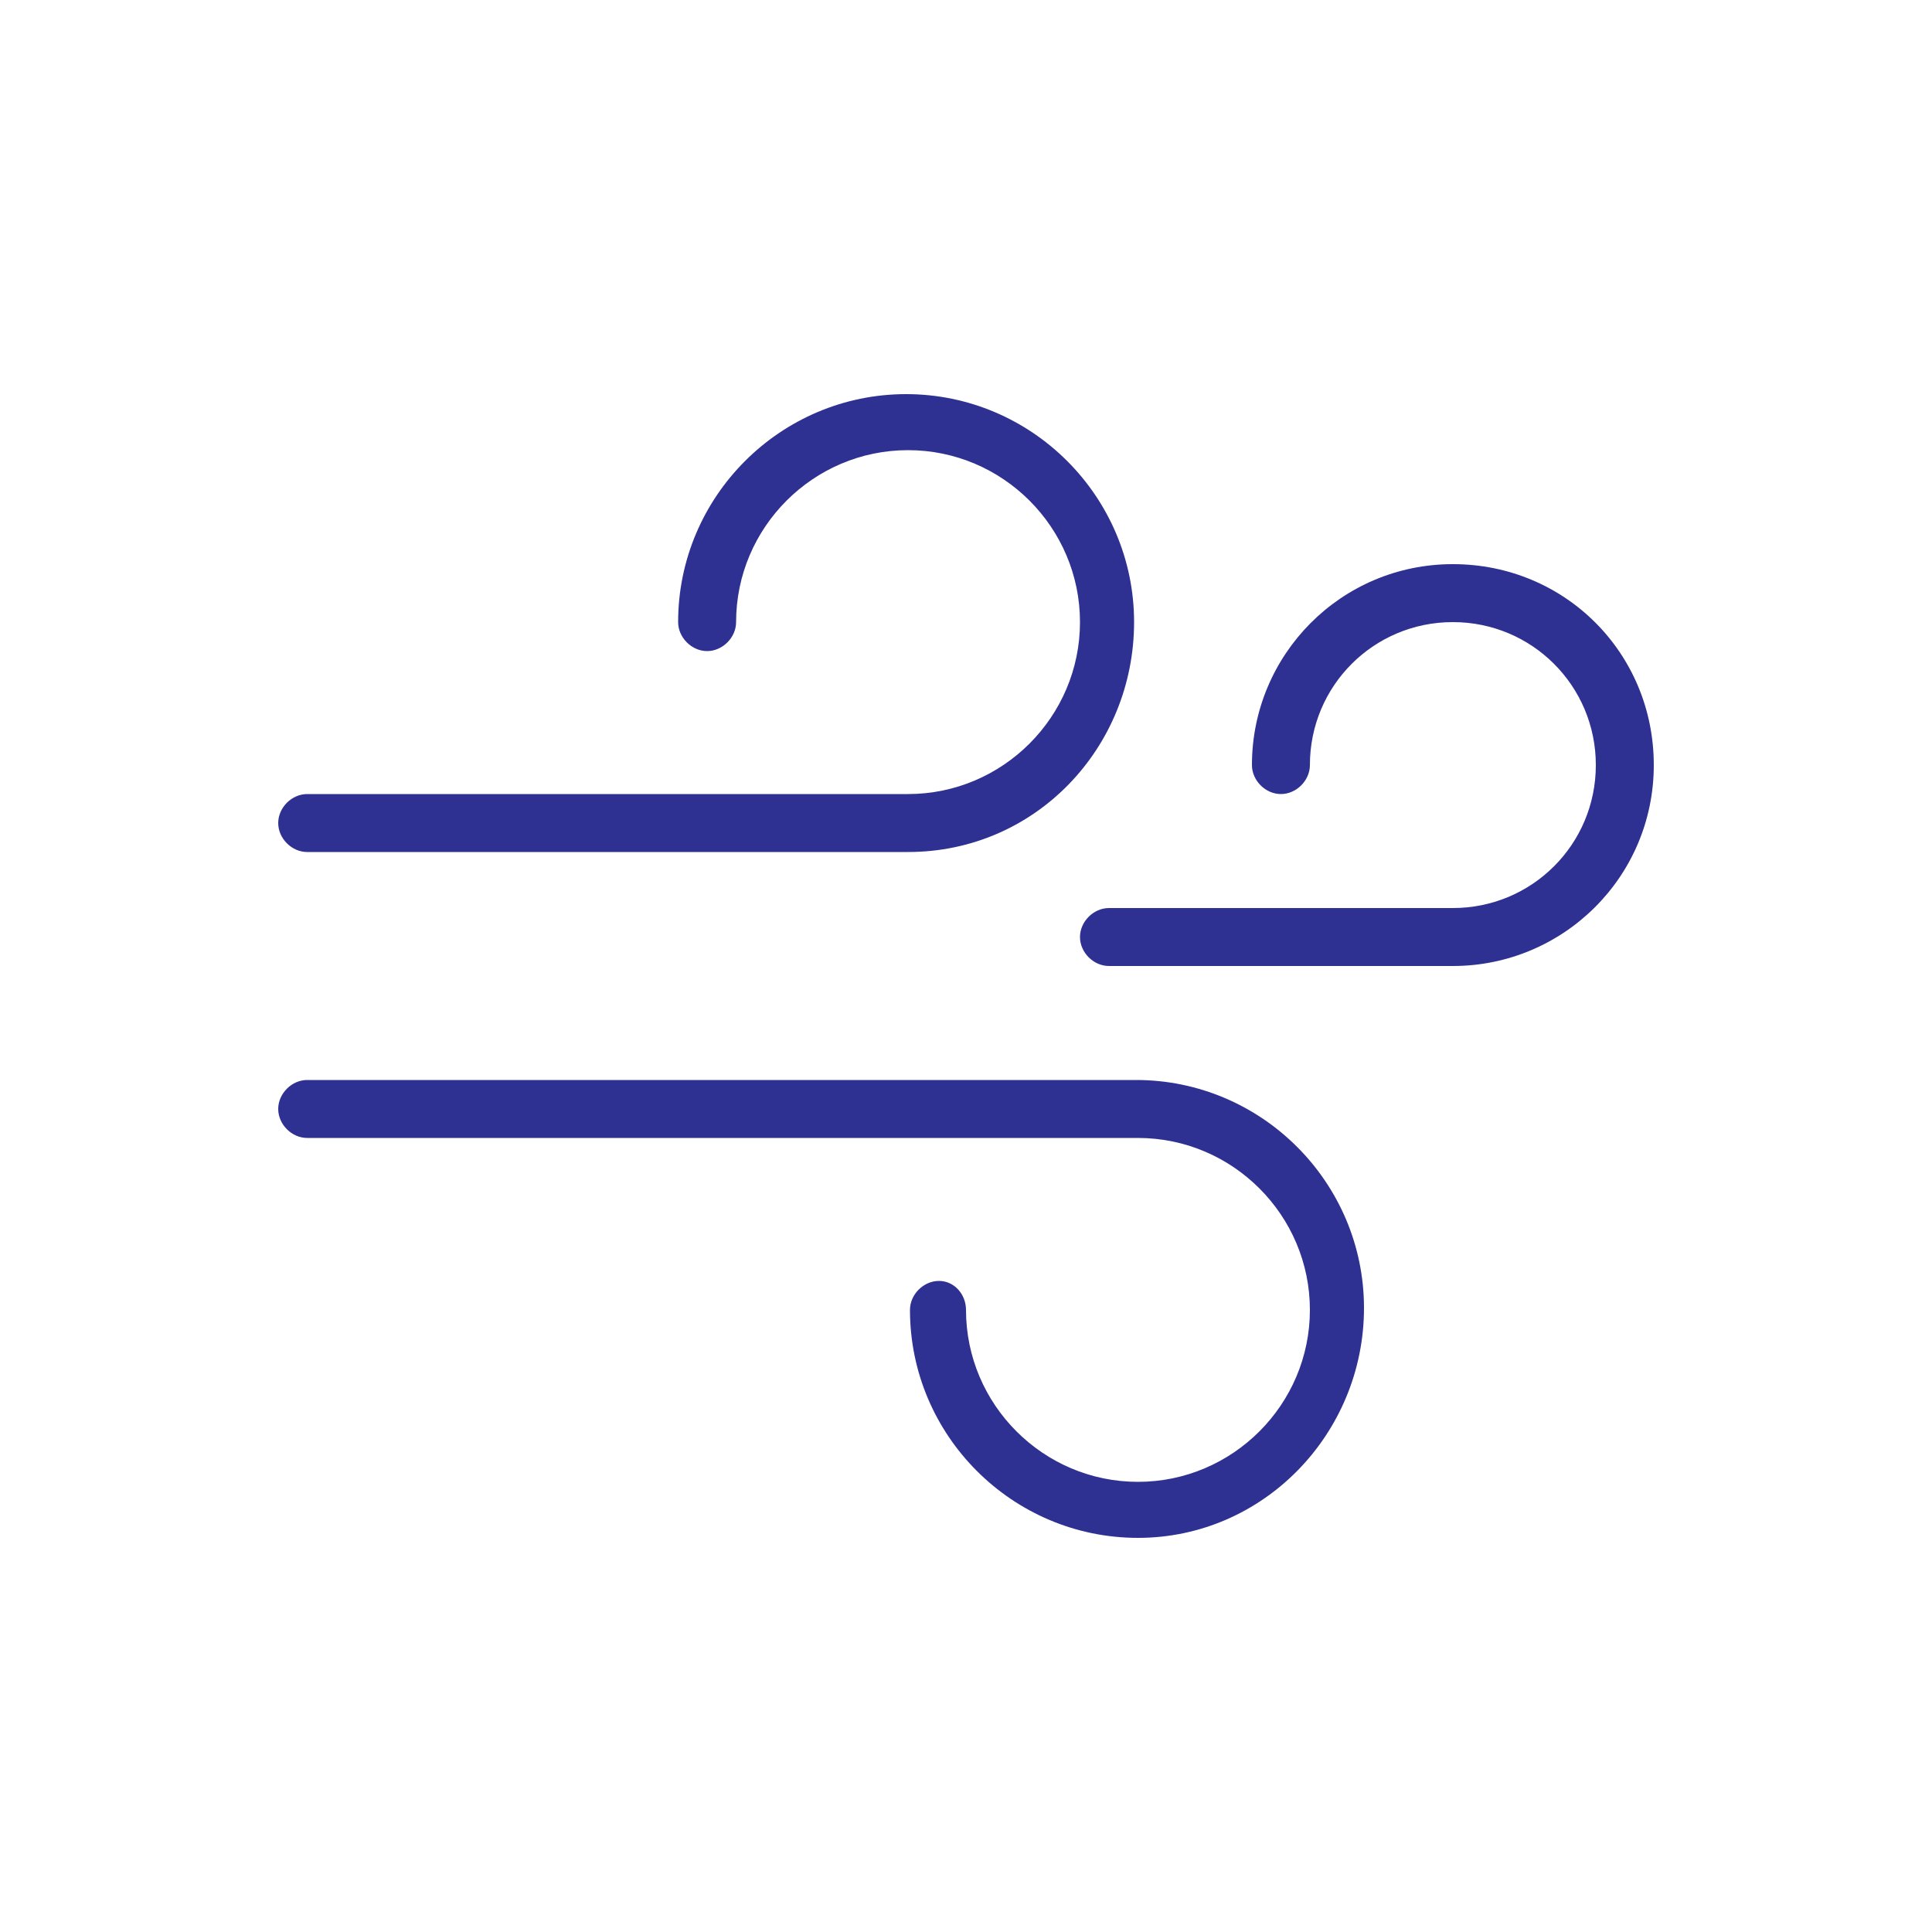
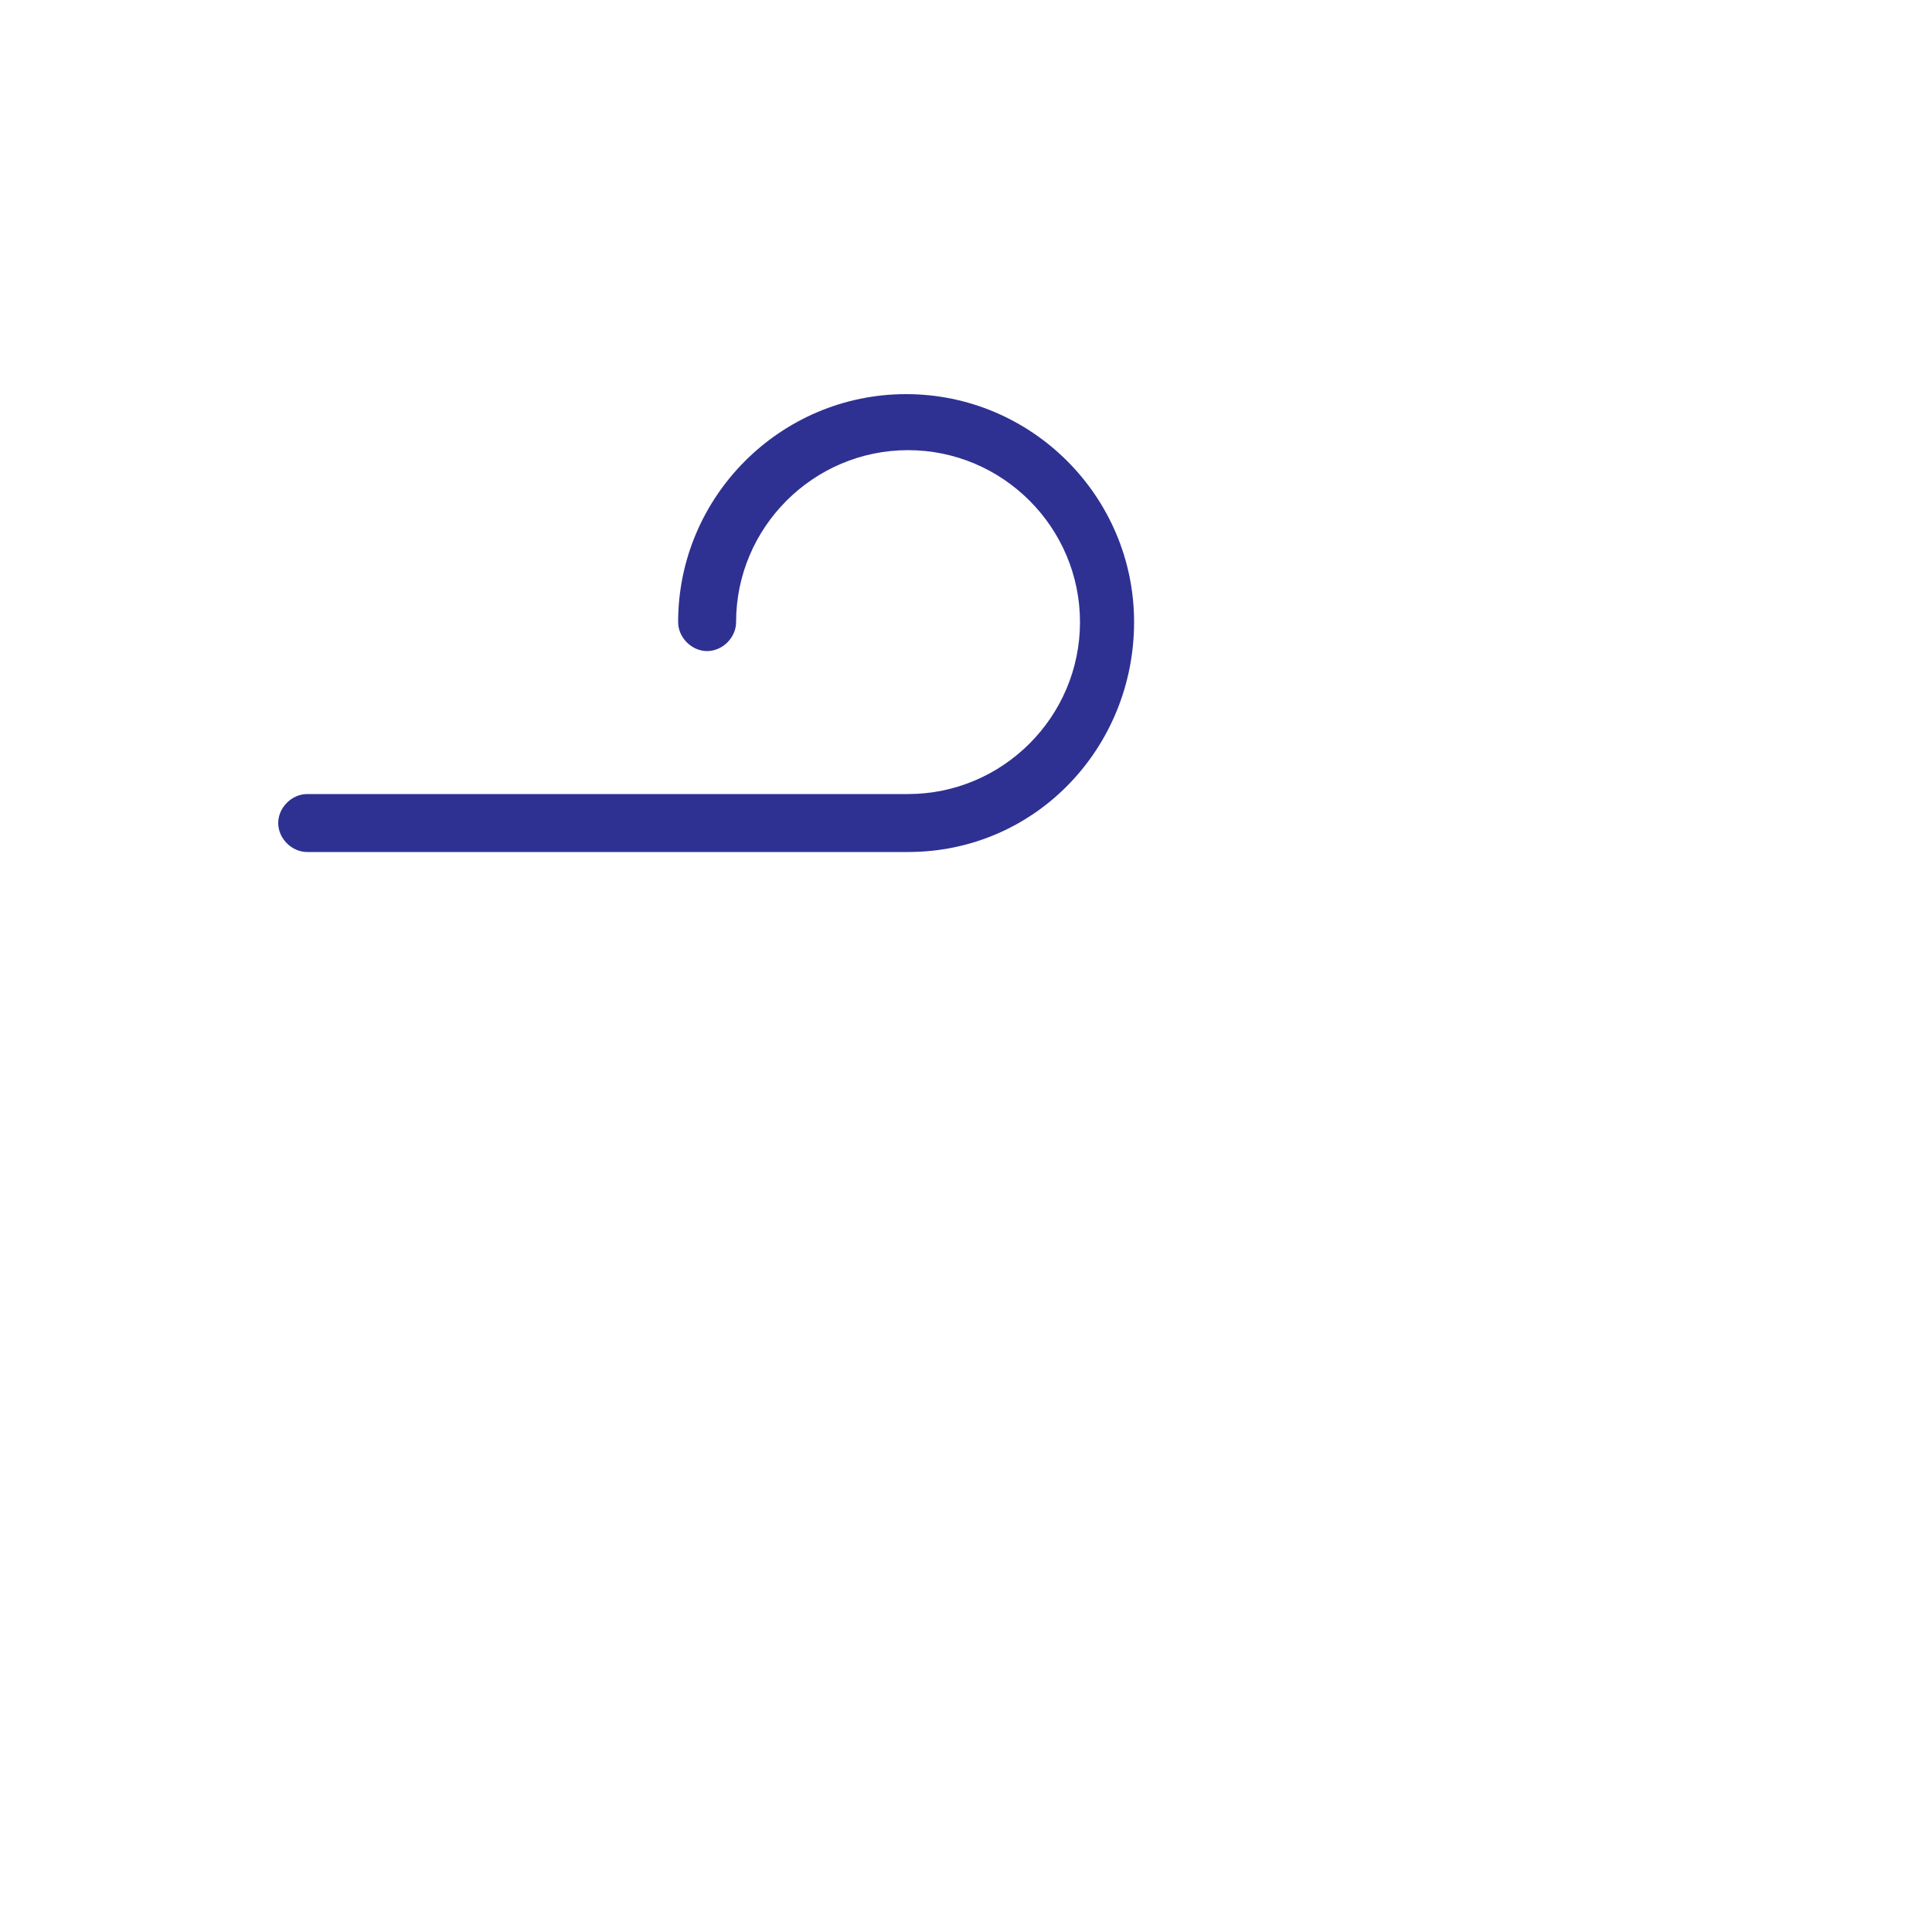
<svg xmlns="http://www.w3.org/2000/svg" version="1.1" id="Layer_1" x="0px" y="0px" viewBox="0 0 100 100" style="enable-background:new 0 0 100 100;" xml:space="preserve">
  <style type="text/css">
	.st0{fill:#2E3192;}
	.st1{fill:#2E3192;stroke:#2E3192;stroke-miterlimit:10;}
</style>
  <g>
    <g>
      <path class="st0" d="M47,44.1H15.9c-0.8,0-1.5-0.7-1.5-1.5c0-0.8,0.7-1.5,1.5-1.5H47c4.9,0,8.9-4,8.9-8.9s-4-8.9-8.9-8.9    s-8.9,4-8.9,8.9c0,0.8-0.7,1.5-1.5,1.5c-0.8,0-1.5-0.7-1.5-1.5c0-6.5,5.3-11.8,11.8-11.8s11.8,5.3,11.8,11.8S53.6,44.1,47,44.1z" />
    </g>
    <g>
-       <path class="st0" d="M58.9,79.6c-6.5,0-11.8-5.3-11.8-11.8c0-0.8,0.7-1.5,1.5-1.5S50,67,50,67.8c0,4.9,4,8.9,8.9,8.9    s8.9-4,8.9-8.9s-4-8.9-8.9-8.9H15.9c-0.8,0-1.5-0.7-1.5-1.5c0-0.8,0.7-1.5,1.5-1.5h42.9c6.5,0,11.8,5.3,11.8,11.8    S65.4,79.6,58.9,79.6z" />
-     </g>
+       </g>
    <g>
-       <path class="st0" d="M75.2,50H57.4c-0.8,0-1.5-0.7-1.5-1.5s0.7-1.5,1.5-1.5h17.8c4.1,0,7.4-3.3,7.4-7.4s-3.3-7.4-7.4-7.4    c-4.1,0-7.4,3.3-7.4,7.4c0,0.8-0.7,1.5-1.5,1.5c-0.8,0-1.5-0.7-1.5-1.5c0-5.7,4.6-10.4,10.4-10.4s10.4,4.6,10.4,10.4    S80.9,50,75.2,50z" />
-     </g>
+       </g>
  </g>
</svg>